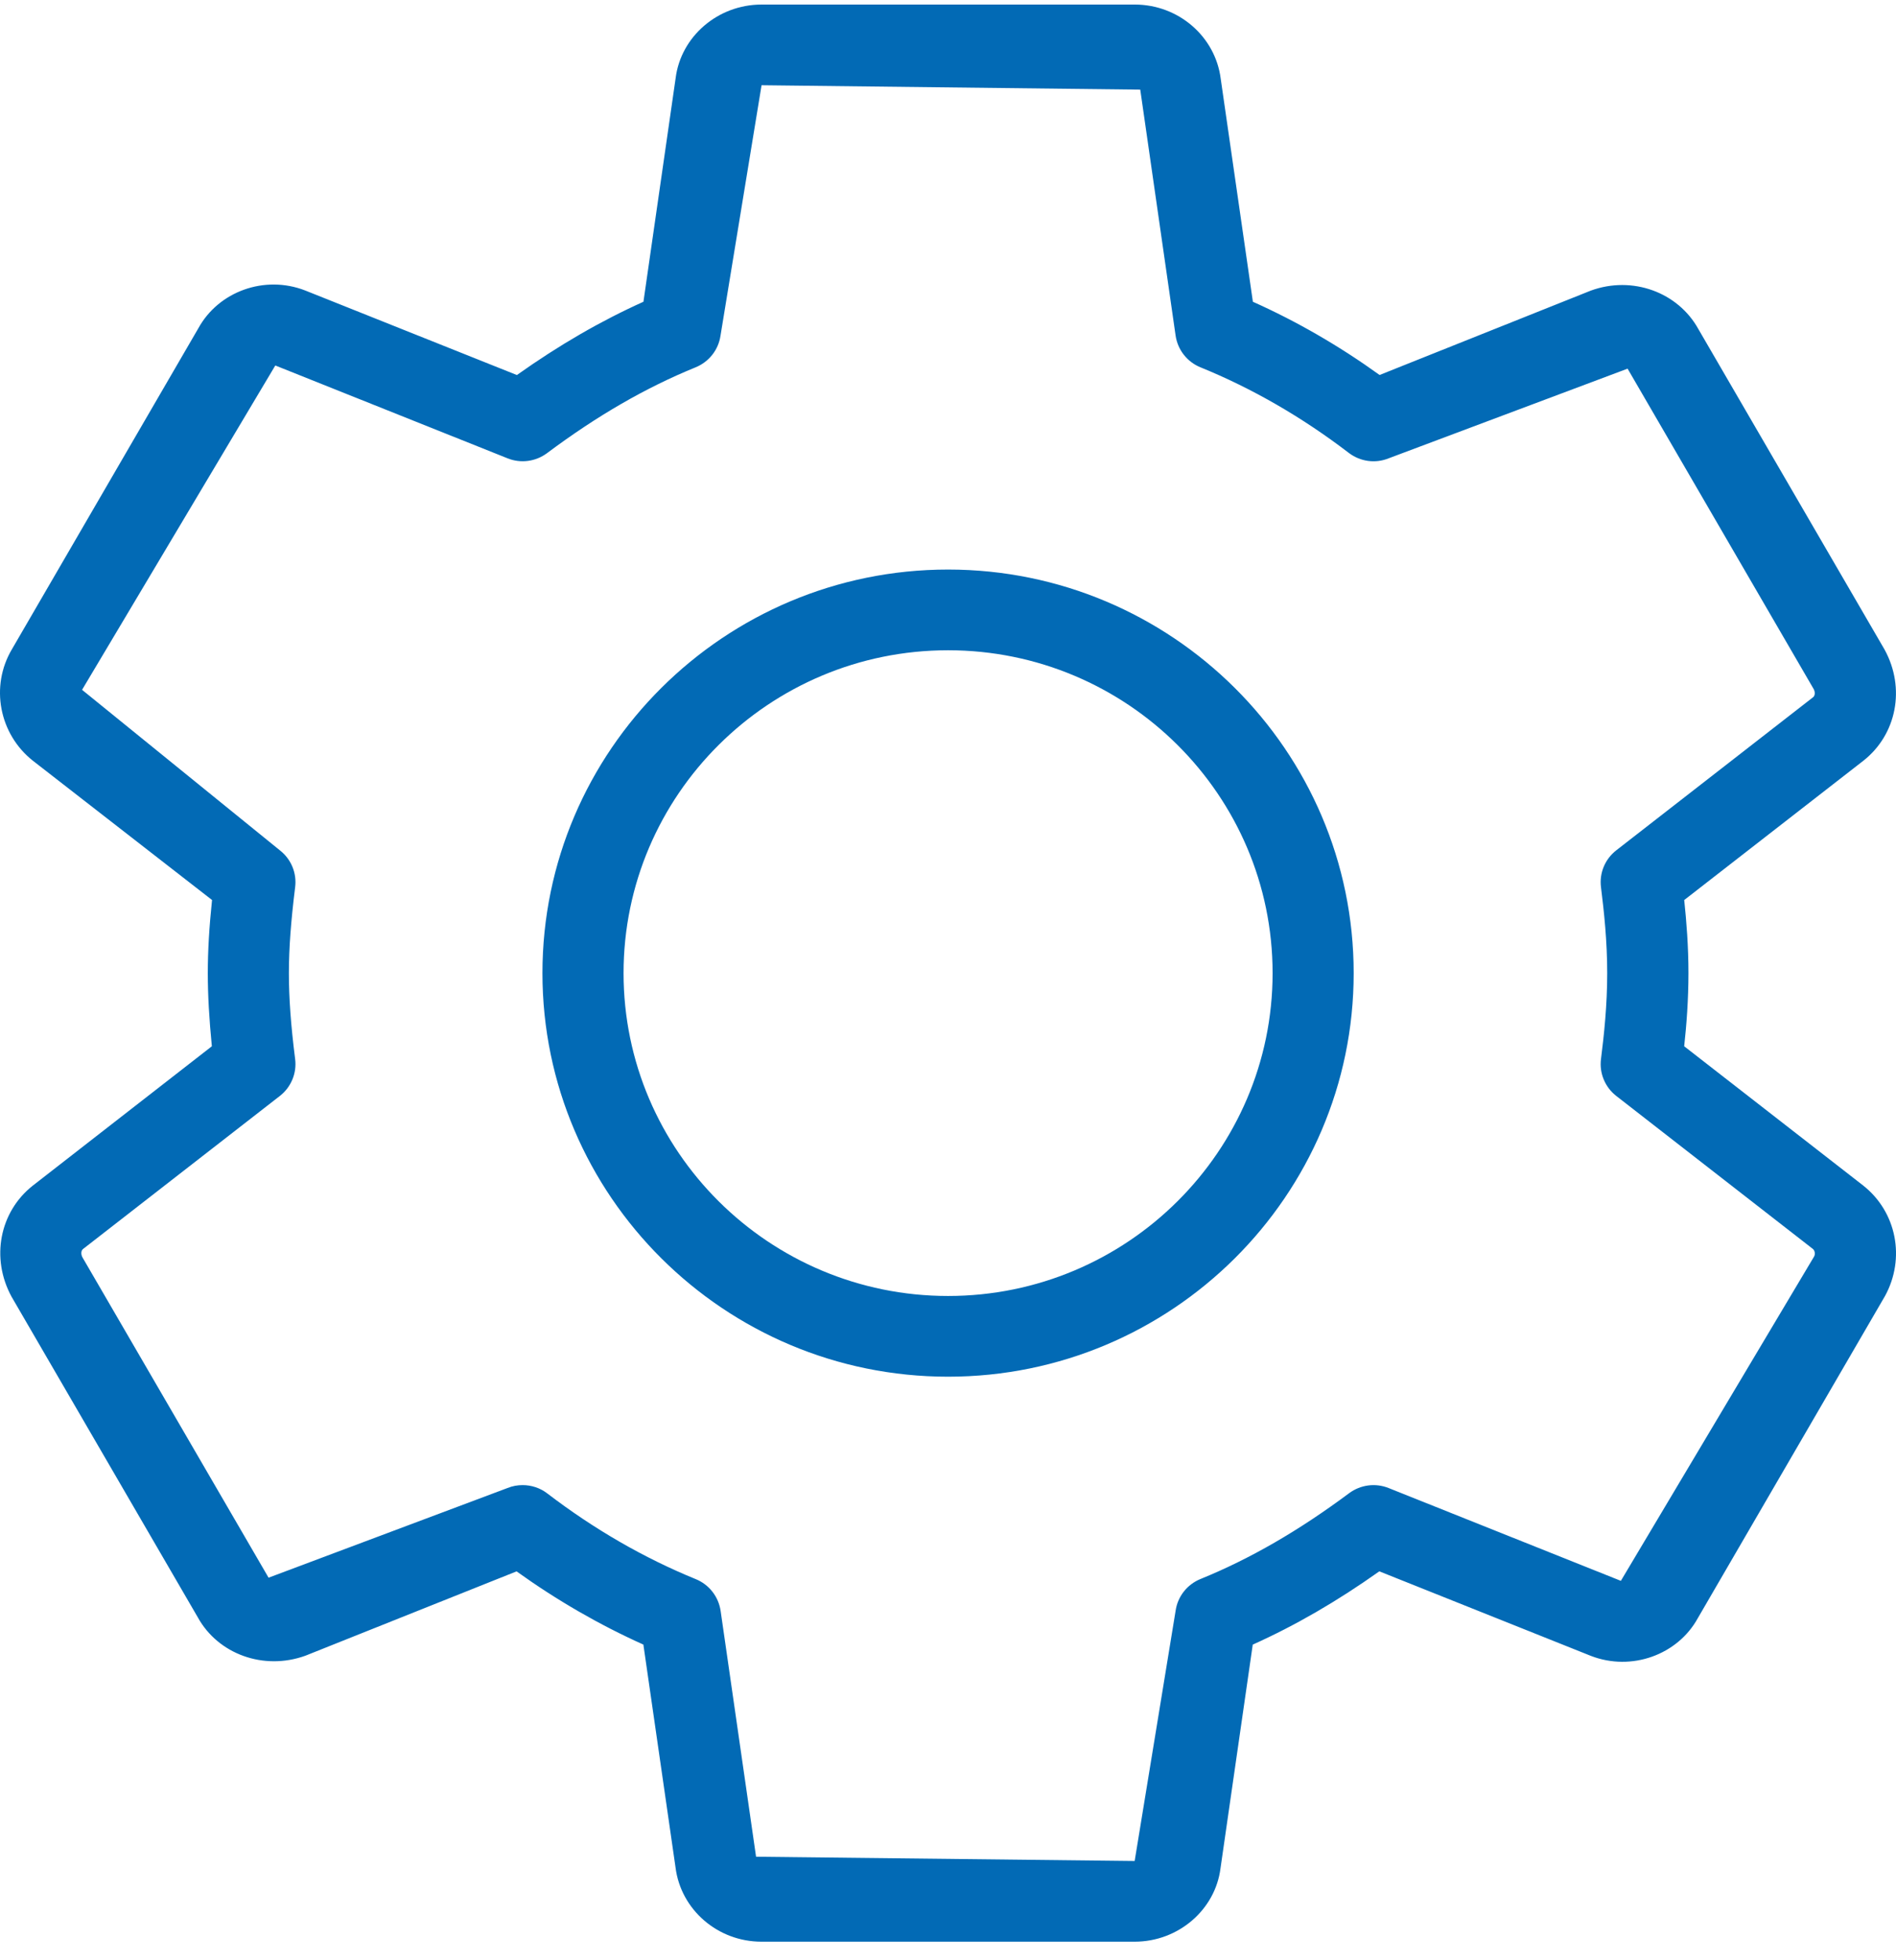
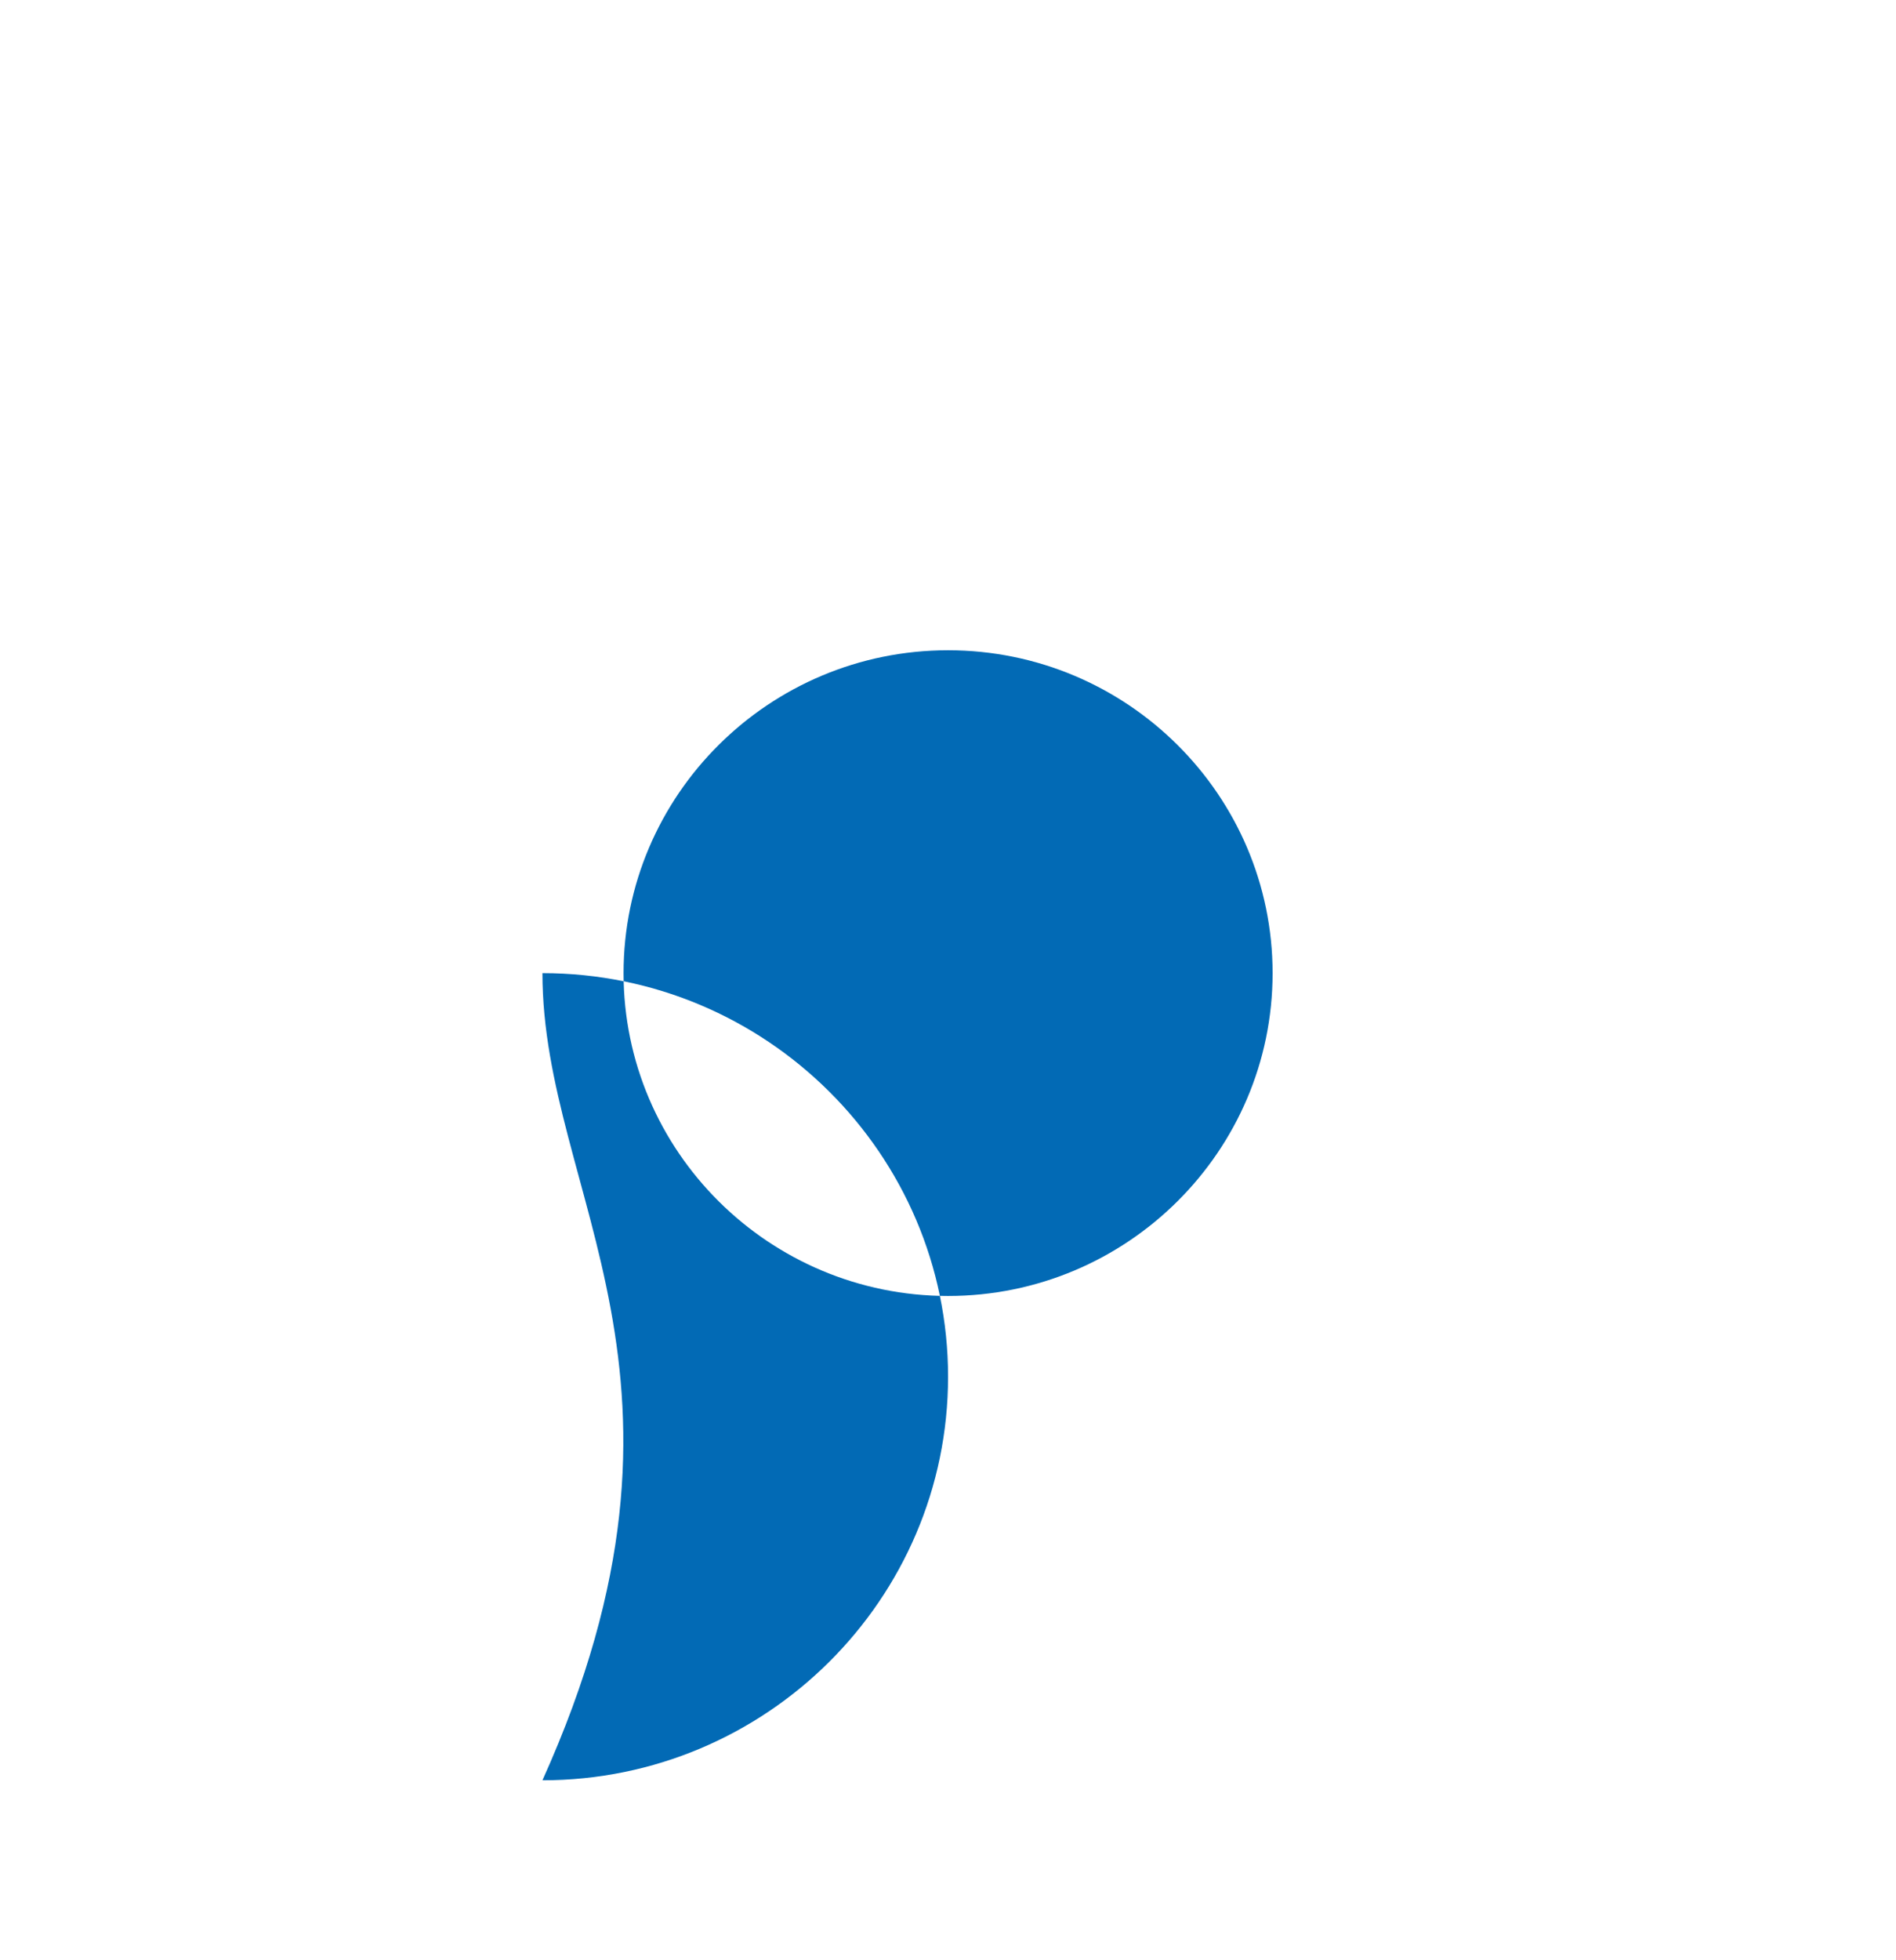
<svg xmlns="http://www.w3.org/2000/svg" version="1.1" id="Layer_1" x="0px" y="0px" width="60px" height="62px" viewBox="0 0 60 62" enable-background="new 0 0 60 62" xml:space="preserve">
-   <path fill="#026AB5" d="M53.297,33.092l5.664,4.404c1.058,0.834,1.346,2.303,0.69,3.497L53.73,51.177  c-0.641,1.169-2.104,1.69-3.381,1.198l-6.7-2.676c-1.337,0.949-2.659,1.713-4.005,2.318l-1.02,7.071  c-0.164,1.314-1.334,2.325-2.719,2.325H24.098c-1.384,0-2.554-1.011-2.721-2.352l-1.017-7.045c-1.389-0.623-2.734-1.399-4.013-2.316  l-6.683,2.668c-1.325,0.478-2.768-0.054-3.407-1.218L0.369,41.019c-0.67-1.223-0.382-2.69,0.667-3.518l5.668-4.409  c-0.084-0.863-0.128-1.611-0.128-2.313s0.044-1.45,0.134-2.313l-5.664-4.401c-1.078-0.848-1.363-2.364-0.667-3.533l5.897-10.148  c0.642-1.169,2.1-1.695,3.381-1.197l6.7,2.675c1.338-0.95,2.66-1.713,4.005-2.318l1.019-7.074c0.165-1.314,1.335-2.326,2.719-2.326  h11.81c1.383,0,2.554,1.011,2.721,2.352l1.017,7.048c1.389,0.621,2.731,1.396,4.01,2.316l6.683-2.668  c1.317-0.482,2.762,0.051,3.406,1.218l5.89,10.133c0.673,1.223,0.383,2.691-0.67,3.518l-5.669,4.406  c0.072,0.679,0.134,1.473,0.134,2.313C53.431,31.619,53.372,32.412,53.297,33.092z M51.293,50l6.115-10.258  c0.041-0.071,0.027-0.187-0.039-0.24l-6.223-4.84c-0.354-0.275-0.539-0.721-0.482-1.164c0.098-0.776,0.197-1.706,0.197-2.719  c0-1.011-0.1-1.943-0.197-2.719c-0.057-0.446,0.128-0.888,0.482-1.164l6.23-4.843c0.062-0.048,0.072-0.161,0.018-0.26L51.506,11.66  l-7.561,2.836c-0.424,0.171-0.898,0.104-1.261-0.171c-1.479-1.131-3.058-2.042-4.696-2.708c-0.42-0.171-0.719-0.552-0.785-1.001  l-1.119-7.781L24.1,2.696l-1.299,7.919c-0.064,0.447-0.362,0.827-0.783,1.001c-1.576,0.641-3.117,1.529-4.706,2.716  c-0.362,0.268-0.832,0.332-1.25,0.164l-7.35-2.936L2.597,21.818l6.261,5.078c0.354,0.276,0.539,0.717,0.482,1.164  c-0.133,1.072-0.198,1.936-0.198,2.719s0.062,1.649,0.198,2.719c0.057,0.443-0.128,0.888-0.482,1.164l-6.231,4.843  c-0.062,0.048-0.072,0.163-0.018,0.263L8.499,49.9l7.561-2.836c0.157-0.064,0.318-0.092,0.48-0.092c0.277,0,0.555,0.089,0.783,0.266  c1.476,1.128,3.055,2.039,4.695,2.708c0.421,0.171,0.719,0.552,0.786,1.001l1.122,7.779l11.981,0.135l1.296-7.916  c0.064-0.45,0.365-0.83,0.785-1.002c1.577-0.641,3.115-1.531,4.707-2.716c0.359-0.266,0.831-0.329,1.247-0.163L51.293,50z" />
-   <path fill="#026AB5" d="M17.166,30.779c0-7.039,5.758-12.765,12.836-12.765c7.078,0,12.836,5.727,12.836,12.765  c0,7.038-5.758,12.764-12.836,12.764C22.924,43.543,17.166,37.816,17.166,30.779z M19.733,30.779  c0,5.631,4.605,10.211,10.269,10.211c5.664,0,10.27-4.58,10.27-10.211c0-5.632-4.605-10.212-10.27-10.212  C24.339,20.567,19.733,25.147,19.733,30.779z" />
+   <path fill="#026AB5" d="M17.166,30.779c7.078,0,12.836,5.727,12.836,12.765  c0,7.038-5.758,12.764-12.836,12.764C22.924,43.543,17.166,37.816,17.166,30.779z M19.733,30.779  c0,5.631,4.605,10.211,10.269,10.211c5.664,0,10.27-4.58,10.27-10.211c0-5.632-4.605-10.212-10.27-10.212  C24.339,20.567,19.733,25.147,19.733,30.779z" />
</svg>